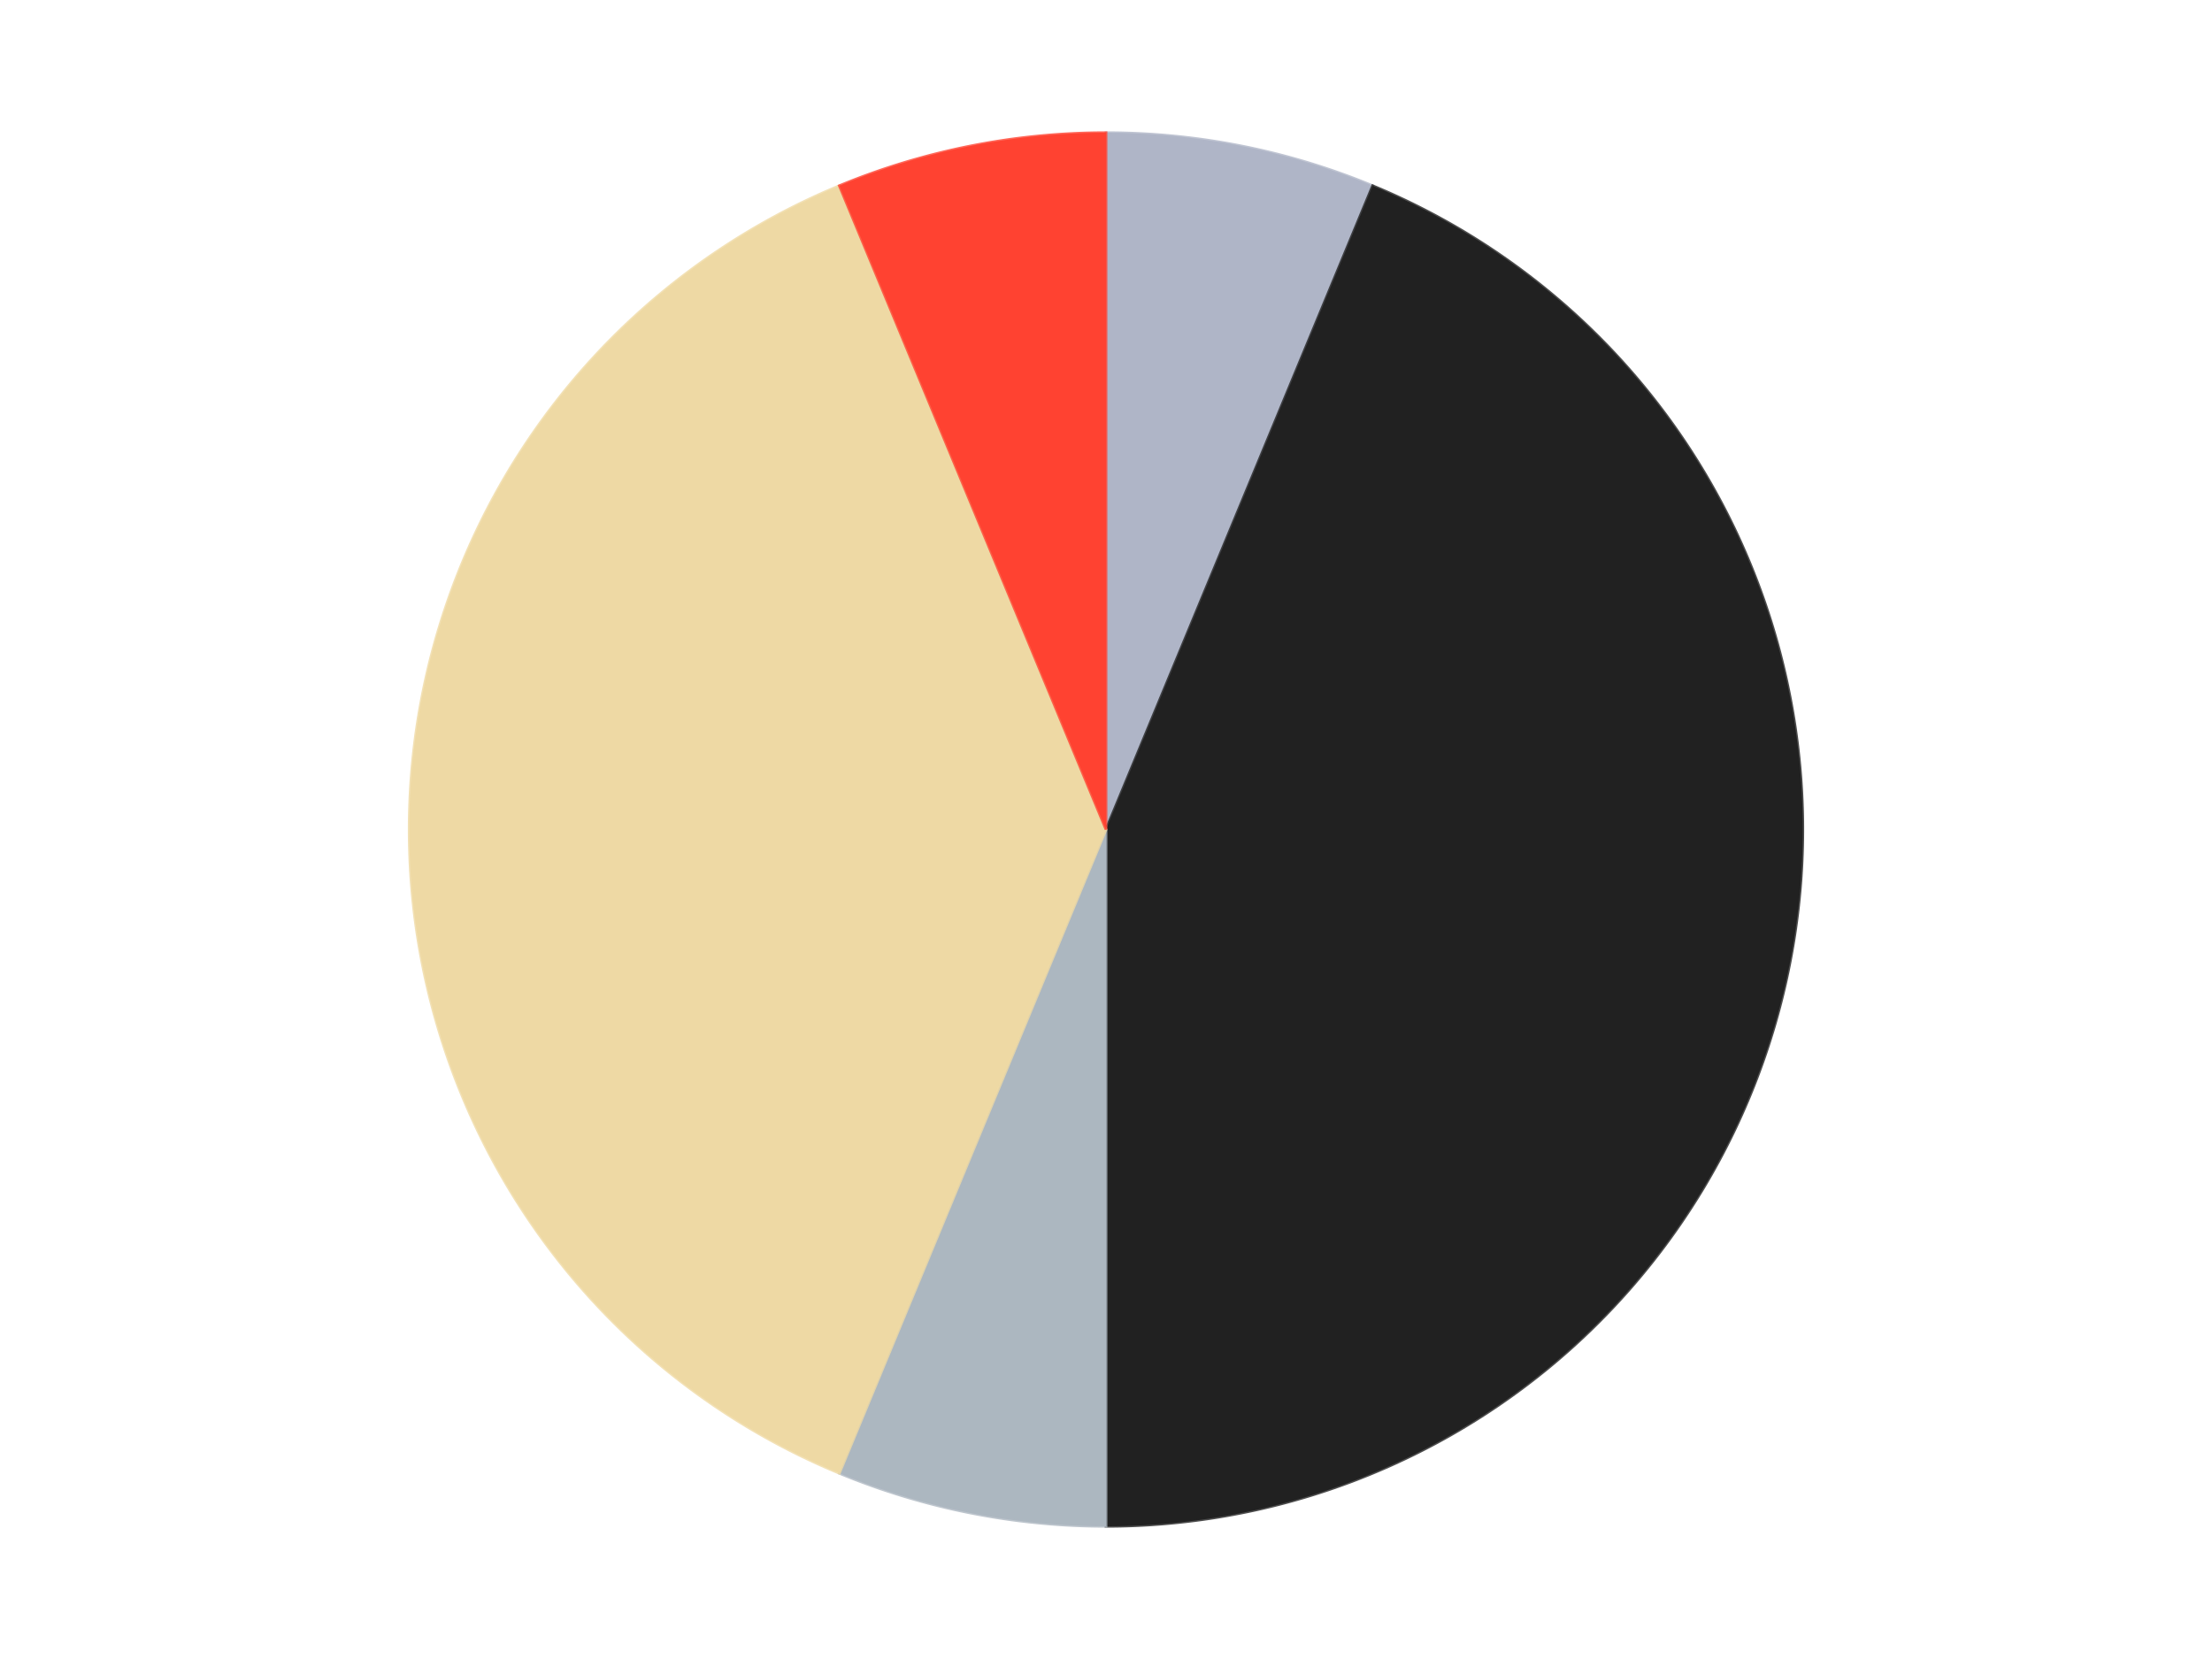
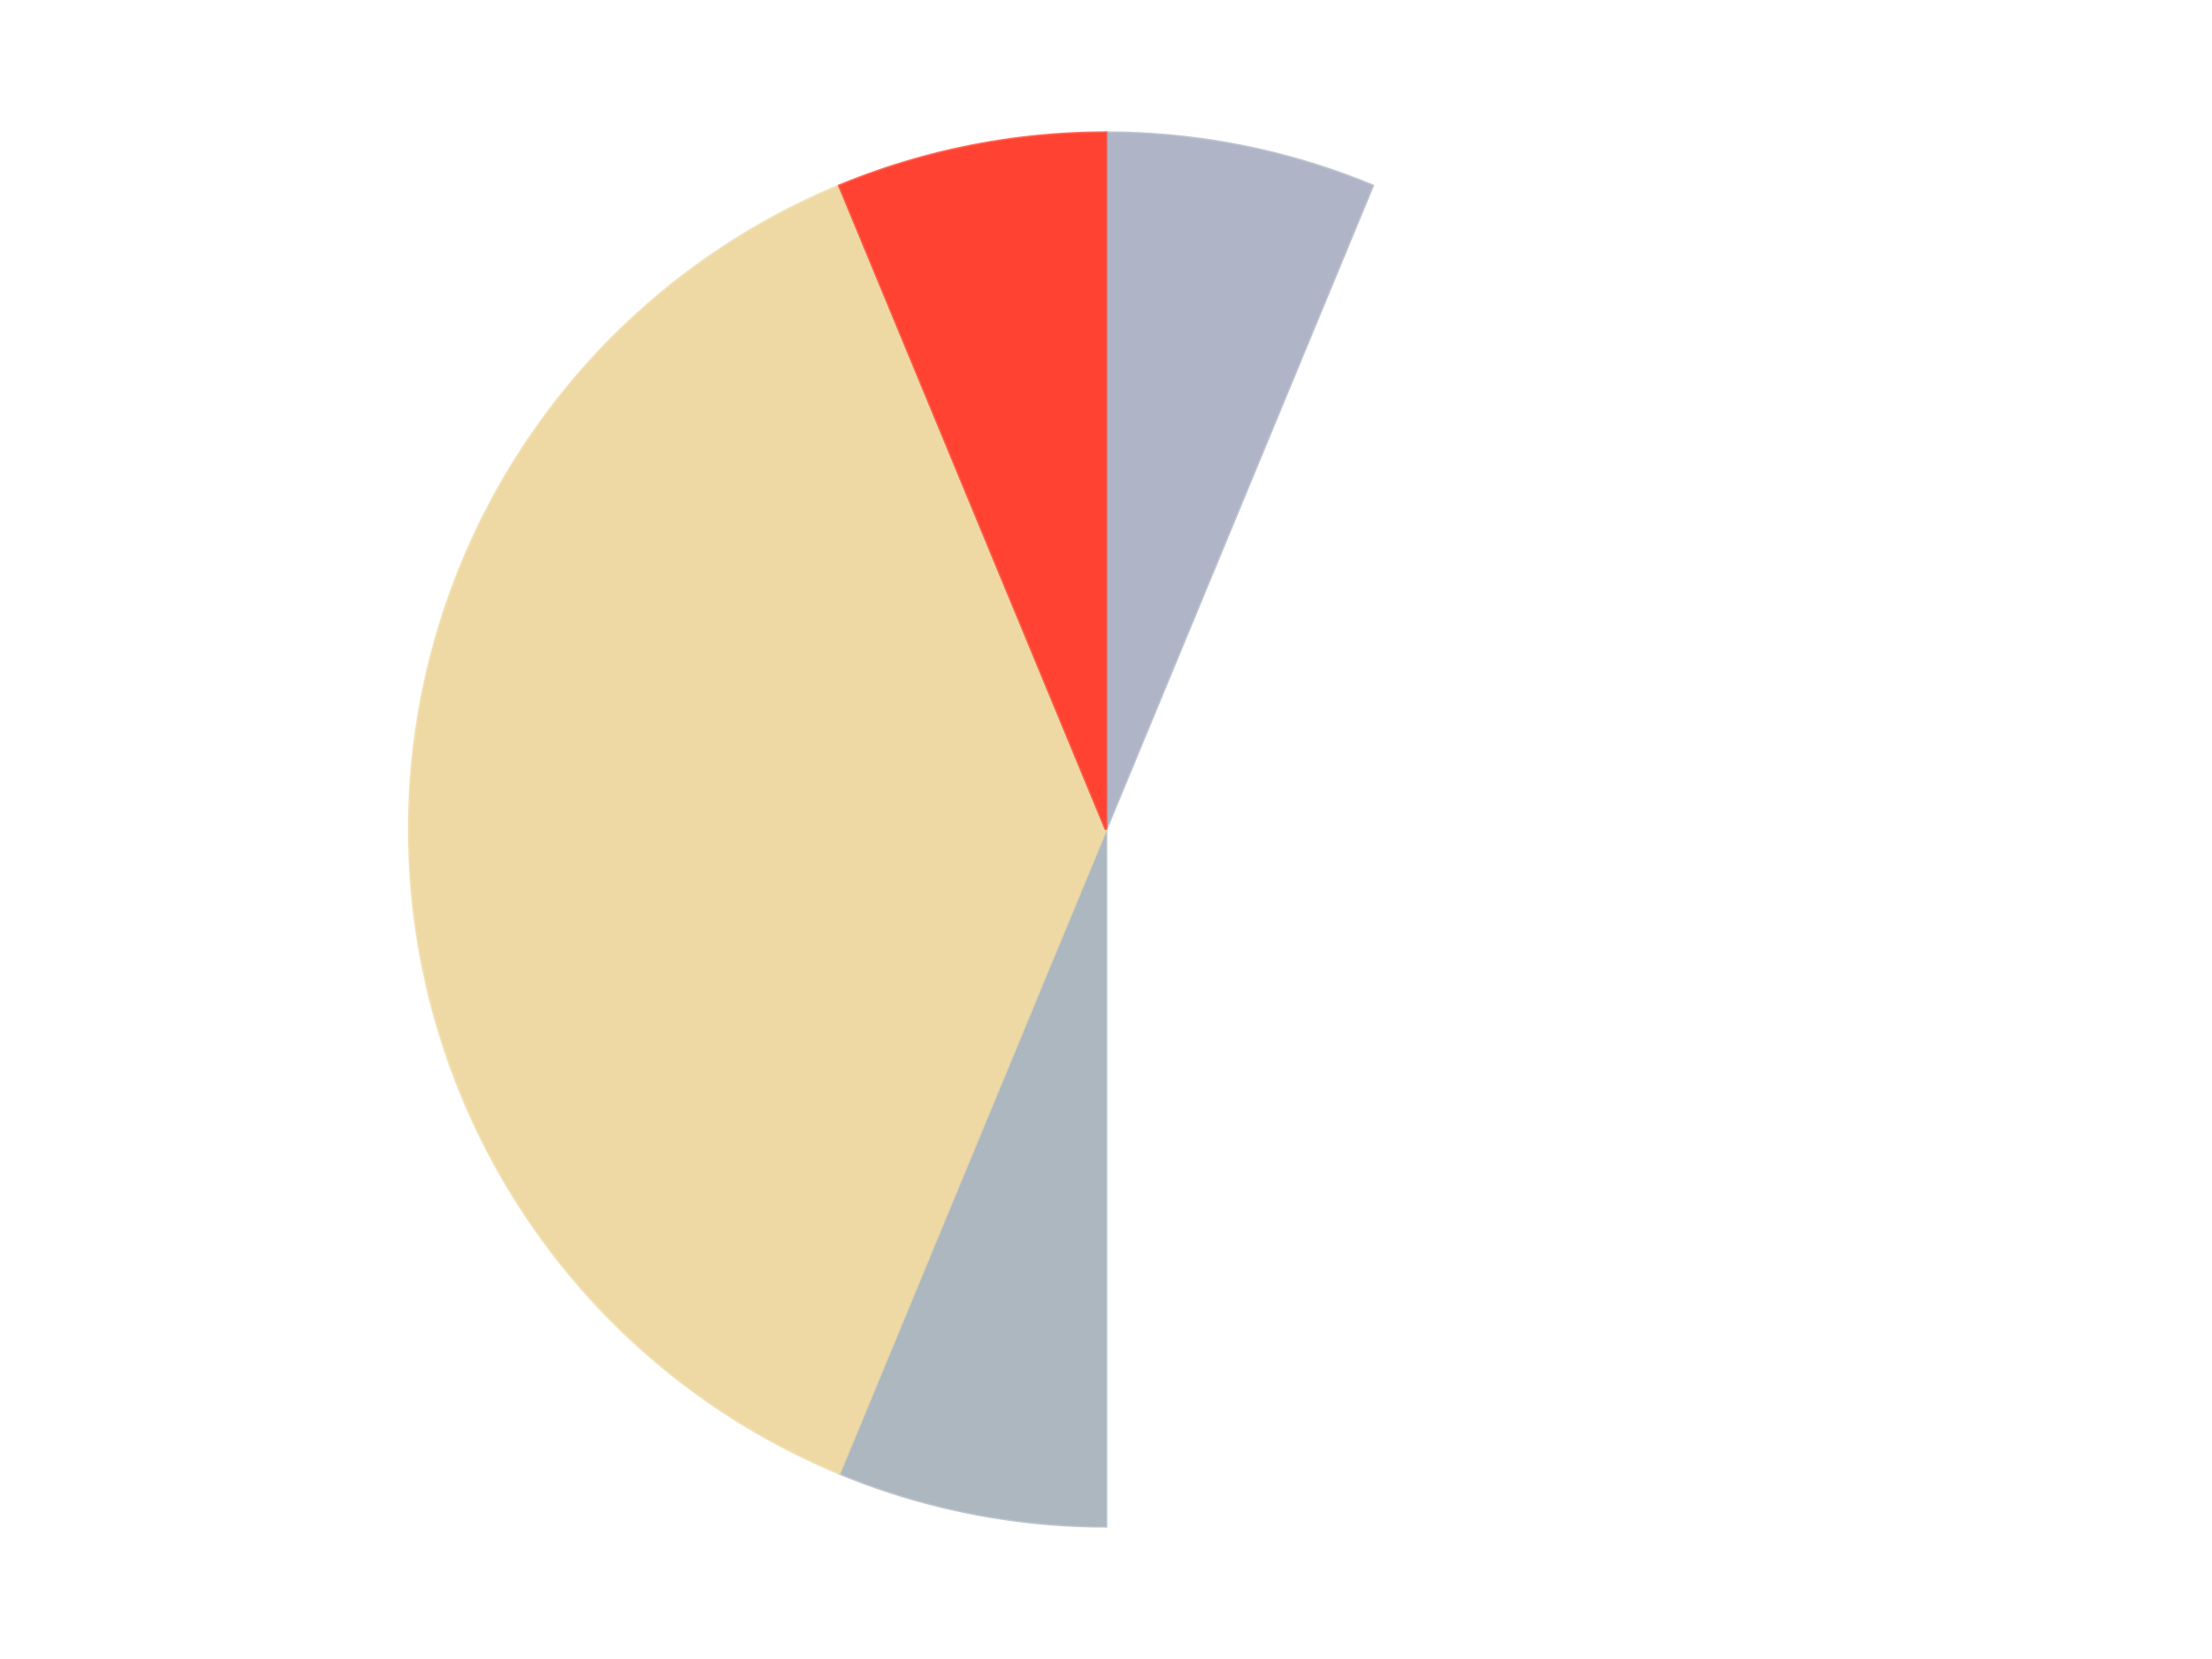
<svg xmlns="http://www.w3.org/2000/svg" xmlns:xlink="http://www.w3.org/1999/xlink" id="chart-e90f2818-7447-4bcf-88a6-b9a43180adf9" class="pygal-chart" viewBox="0 0 800 600">
  <defs>
    <style type="text/css">#chart-e90f2818-7447-4bcf-88a6-b9a43180adf9{-webkit-user-select:none;-webkit-font-smoothing:antialiased;font-family:Consolas,"Liberation Mono",Menlo,Courier,monospace}#chart-e90f2818-7447-4bcf-88a6-b9a43180adf9 .title{font-family:Consolas,"Liberation Mono",Menlo,Courier,monospace;font-size:16px}#chart-e90f2818-7447-4bcf-88a6-b9a43180adf9 .legends .legend text{font-family:Consolas,"Liberation Mono",Menlo,Courier,monospace;font-size:14px}#chart-e90f2818-7447-4bcf-88a6-b9a43180adf9 .axis text{font-family:Consolas,"Liberation Mono",Menlo,Courier,monospace;font-size:10px}#chart-e90f2818-7447-4bcf-88a6-b9a43180adf9 .axis text.major{font-family:Consolas,"Liberation Mono",Menlo,Courier,monospace;font-size:10px}#chart-e90f2818-7447-4bcf-88a6-b9a43180adf9 .text-overlay text.value{font-family:Consolas,"Liberation Mono",Menlo,Courier,monospace;font-size:16px}#chart-e90f2818-7447-4bcf-88a6-b9a43180adf9 .text-overlay text.label{font-family:Consolas,"Liberation Mono",Menlo,Courier,monospace;font-size:10px}#chart-e90f2818-7447-4bcf-88a6-b9a43180adf9 .tooltip{font-family:Consolas,"Liberation Mono",Menlo,Courier,monospace;font-size:14px}#chart-e90f2818-7447-4bcf-88a6-b9a43180adf9 text.no_data{font-family:Consolas,"Liberation Mono",Menlo,Courier,monospace;font-size:64px}
#chart-e90f2818-7447-4bcf-88a6-b9a43180adf9{background-color:transparent}#chart-e90f2818-7447-4bcf-88a6-b9a43180adf9 path,#chart-e90f2818-7447-4bcf-88a6-b9a43180adf9 line,#chart-e90f2818-7447-4bcf-88a6-b9a43180adf9 rect,#chart-e90f2818-7447-4bcf-88a6-b9a43180adf9 circle{-webkit-transition:150ms;-moz-transition:150ms;transition:150ms}#chart-e90f2818-7447-4bcf-88a6-b9a43180adf9 .graph &gt; .background{fill:transparent}#chart-e90f2818-7447-4bcf-88a6-b9a43180adf9 .plot &gt; .background{fill:transparent}#chart-e90f2818-7447-4bcf-88a6-b9a43180adf9 .graph{fill:rgba(0,0,0,.87)}#chart-e90f2818-7447-4bcf-88a6-b9a43180adf9 text.no_data{fill:rgba(0,0,0,1)}#chart-e90f2818-7447-4bcf-88a6-b9a43180adf9 .title{fill:rgba(0,0,0,1)}#chart-e90f2818-7447-4bcf-88a6-b9a43180adf9 .legends .legend text{fill:rgba(0,0,0,.87)}#chart-e90f2818-7447-4bcf-88a6-b9a43180adf9 .legends .legend:hover text{fill:rgba(0,0,0,1)}#chart-e90f2818-7447-4bcf-88a6-b9a43180adf9 .axis .line{stroke:rgba(0,0,0,1)}#chart-e90f2818-7447-4bcf-88a6-b9a43180adf9 .axis .guide.line{stroke:rgba(0,0,0,.54)}#chart-e90f2818-7447-4bcf-88a6-b9a43180adf9 .axis .major.line{stroke:rgba(0,0,0,.87)}#chart-e90f2818-7447-4bcf-88a6-b9a43180adf9 .axis text.major{fill:rgba(0,0,0,1)}#chart-e90f2818-7447-4bcf-88a6-b9a43180adf9 .axis.y .guides:hover .guide.line,#chart-e90f2818-7447-4bcf-88a6-b9a43180adf9 .line-graph .axis.x .guides:hover .guide.line,#chart-e90f2818-7447-4bcf-88a6-b9a43180adf9 .stackedline-graph .axis.x .guides:hover .guide.line,#chart-e90f2818-7447-4bcf-88a6-b9a43180adf9 .xy-graph .axis.x .guides:hover .guide.line{stroke:rgba(0,0,0,1)}#chart-e90f2818-7447-4bcf-88a6-b9a43180adf9 .axis .guides:hover text{fill:rgba(0,0,0,1)}#chart-e90f2818-7447-4bcf-88a6-b9a43180adf9 .reactive{fill-opacity:1.0;stroke-opacity:.8;stroke-width:1}#chart-e90f2818-7447-4bcf-88a6-b9a43180adf9 .ci{stroke:rgba(0,0,0,.87)}#chart-e90f2818-7447-4bcf-88a6-b9a43180adf9 .reactive.active,#chart-e90f2818-7447-4bcf-88a6-b9a43180adf9 .active .reactive{fill-opacity:0.6;stroke-opacity:.9;stroke-width:4}#chart-e90f2818-7447-4bcf-88a6-b9a43180adf9 .ci .reactive.active{stroke-width:1.5}#chart-e90f2818-7447-4bcf-88a6-b9a43180adf9 .series text{fill:rgba(0,0,0,1)}#chart-e90f2818-7447-4bcf-88a6-b9a43180adf9 .tooltip rect{fill:transparent;stroke:rgba(0,0,0,1);-webkit-transition:opacity 150ms;-moz-transition:opacity 150ms;transition:opacity 150ms}#chart-e90f2818-7447-4bcf-88a6-b9a43180adf9 .tooltip .label{fill:rgba(0,0,0,.87)}#chart-e90f2818-7447-4bcf-88a6-b9a43180adf9 .tooltip .label{fill:rgba(0,0,0,.87)}#chart-e90f2818-7447-4bcf-88a6-b9a43180adf9 .tooltip .legend{font-size:.8em;fill:rgba(0,0,0,.54)}#chart-e90f2818-7447-4bcf-88a6-b9a43180adf9 .tooltip .x_label{font-size:.6em;fill:rgba(0,0,0,1)}#chart-e90f2818-7447-4bcf-88a6-b9a43180adf9 .tooltip .xlink{font-size:.5em;text-decoration:underline}#chart-e90f2818-7447-4bcf-88a6-b9a43180adf9 .tooltip .value{font-size:1.5em}#chart-e90f2818-7447-4bcf-88a6-b9a43180adf9 .bound{font-size:.5em}#chart-e90f2818-7447-4bcf-88a6-b9a43180adf9 .max-value{font-size:.75em;fill:rgba(0,0,0,.54)}#chart-e90f2818-7447-4bcf-88a6-b9a43180adf9 .map-element{fill:transparent;stroke:rgba(0,0,0,.54) !important}#chart-e90f2818-7447-4bcf-88a6-b9a43180adf9 .map-element .reactive{fill-opacity:inherit;stroke-opacity:inherit}#chart-e90f2818-7447-4bcf-88a6-b9a43180adf9 .color-0,#chart-e90f2818-7447-4bcf-88a6-b9a43180adf9 .color-0 a:visited{stroke:#F44336;fill:#F44336}#chart-e90f2818-7447-4bcf-88a6-b9a43180adf9 .color-1,#chart-e90f2818-7447-4bcf-88a6-b9a43180adf9 .color-1 a:visited{stroke:#3F51B5;fill:#3F51B5}#chart-e90f2818-7447-4bcf-88a6-b9a43180adf9 .color-2,#chart-e90f2818-7447-4bcf-88a6-b9a43180adf9 .color-2 a:visited{stroke:#009688;fill:#009688}#chart-e90f2818-7447-4bcf-88a6-b9a43180adf9 .color-3,#chart-e90f2818-7447-4bcf-88a6-b9a43180adf9 .color-3 a:visited{stroke:#FFC107;fill:#FFC107}#chart-e90f2818-7447-4bcf-88a6-b9a43180adf9 .color-4,#chart-e90f2818-7447-4bcf-88a6-b9a43180adf9 .color-4 a:visited{stroke:#FF5722;fill:#FF5722}#chart-e90f2818-7447-4bcf-88a6-b9a43180adf9 .text-overlay .color-0 text{fill:black}#chart-e90f2818-7447-4bcf-88a6-b9a43180adf9 .text-overlay .color-1 text{fill:black}#chart-e90f2818-7447-4bcf-88a6-b9a43180adf9 .text-overlay .color-2 text{fill:black}#chart-e90f2818-7447-4bcf-88a6-b9a43180adf9 .text-overlay .color-3 text{fill:black}#chart-e90f2818-7447-4bcf-88a6-b9a43180adf9 .text-overlay .color-4 text{fill:black}
#chart-e90f2818-7447-4bcf-88a6-b9a43180adf9 text.no_data{text-anchor:middle}#chart-e90f2818-7447-4bcf-88a6-b9a43180adf9 .guide.line{fill:none}#chart-e90f2818-7447-4bcf-88a6-b9a43180adf9 .centered{text-anchor:middle}#chart-e90f2818-7447-4bcf-88a6-b9a43180adf9 .title{text-anchor:middle}#chart-e90f2818-7447-4bcf-88a6-b9a43180adf9 .legends .legend text{fill-opacity:1}#chart-e90f2818-7447-4bcf-88a6-b9a43180adf9 .axis.x text{text-anchor:middle}#chart-e90f2818-7447-4bcf-88a6-b9a43180adf9 .axis.x:not(.web) text[transform]{text-anchor:start}#chart-e90f2818-7447-4bcf-88a6-b9a43180adf9 .axis.x:not(.web) text[transform].backwards{text-anchor:end}#chart-e90f2818-7447-4bcf-88a6-b9a43180adf9 .axis.y text{text-anchor:end}#chart-e90f2818-7447-4bcf-88a6-b9a43180adf9 .axis.y text[transform].backwards{text-anchor:start}#chart-e90f2818-7447-4bcf-88a6-b9a43180adf9 .axis.y2 text{text-anchor:start}#chart-e90f2818-7447-4bcf-88a6-b9a43180adf9 .axis.y2 text[transform].backwards{text-anchor:end}#chart-e90f2818-7447-4bcf-88a6-b9a43180adf9 .axis .guide.line{stroke-dasharray:4,4;stroke:black}#chart-e90f2818-7447-4bcf-88a6-b9a43180adf9 .axis .major.guide.line{stroke-dasharray:6,6;stroke:black}#chart-e90f2818-7447-4bcf-88a6-b9a43180adf9 .horizontal .axis.y .guide.line,#chart-e90f2818-7447-4bcf-88a6-b9a43180adf9 .horizontal .axis.y2 .guide.line,#chart-e90f2818-7447-4bcf-88a6-b9a43180adf9 .vertical .axis.x .guide.line{opacity:0}#chart-e90f2818-7447-4bcf-88a6-b9a43180adf9 .horizontal .axis.always_show .guide.line,#chart-e90f2818-7447-4bcf-88a6-b9a43180adf9 .vertical .axis.always_show .guide.line{opacity:1 !important}#chart-e90f2818-7447-4bcf-88a6-b9a43180adf9 .axis.y .guides:hover .guide.line,#chart-e90f2818-7447-4bcf-88a6-b9a43180adf9 .axis.y2 .guides:hover .guide.line,#chart-e90f2818-7447-4bcf-88a6-b9a43180adf9 .axis.x .guides:hover .guide.line{opacity:1}#chart-e90f2818-7447-4bcf-88a6-b9a43180adf9 .axis .guides:hover text{opacity:1}#chart-e90f2818-7447-4bcf-88a6-b9a43180adf9 .nofill{fill:none}#chart-e90f2818-7447-4bcf-88a6-b9a43180adf9 .subtle-fill{fill-opacity:.2}#chart-e90f2818-7447-4bcf-88a6-b9a43180adf9 .dot{stroke-width:1px;fill-opacity:1;stroke-opacity:1}#chart-e90f2818-7447-4bcf-88a6-b9a43180adf9 .dot.active{stroke-width:5px}#chart-e90f2818-7447-4bcf-88a6-b9a43180adf9 .dot.negative{fill:transparent}#chart-e90f2818-7447-4bcf-88a6-b9a43180adf9 text,#chart-e90f2818-7447-4bcf-88a6-b9a43180adf9 tspan{stroke:none !important}#chart-e90f2818-7447-4bcf-88a6-b9a43180adf9 .series text.active{opacity:1}#chart-e90f2818-7447-4bcf-88a6-b9a43180adf9 .tooltip rect{fill-opacity:.95;stroke-width:.5}#chart-e90f2818-7447-4bcf-88a6-b9a43180adf9 .tooltip text{fill-opacity:1}#chart-e90f2818-7447-4bcf-88a6-b9a43180adf9 .showable{visibility:hidden}#chart-e90f2818-7447-4bcf-88a6-b9a43180adf9 .showable.shown{visibility:visible}#chart-e90f2818-7447-4bcf-88a6-b9a43180adf9 .gauge-background{fill:rgba(229,229,229,1);stroke:none}#chart-e90f2818-7447-4bcf-88a6-b9a43180adf9 .bg-lines{stroke:transparent;stroke-width:2px}</style>
    <script type="text/javascript">window.pygal = window.pygal || {};window.pygal.config = window.pygal.config || {};window.pygal.config['e90f2818-7447-4bcf-88a6-b9a43180adf9'] = {"allow_interruptions": false, "box_mode": "extremes", "classes": ["pygal-chart"], "css": ["file://style.css", "file://graph.css"], "defs": [], "disable_xml_declaration": false, "dots_size": 2.5, "dynamic_print_values": false, "explicit_size": false, "fill": false, "force_uri_protocol": "https", "formatter": null, "half_pie": false, "height": 600, "include_x_axis": false, "inner_radius": 0, "interpolate": null, "interpolation_parameters": {}, "interpolation_precision": 250, "inverse_y_axis": false, "js": ["//kozea.github.io/pygal.js/2.0.x/pygal-tooltips.min.js"], "legend_at_bottom": false, "legend_at_bottom_columns": null, "legend_box_size": 12, "logarithmic": false, "margin": 20, "margin_bottom": null, "margin_left": null, "margin_right": null, "margin_top": null, "max_scale": 16, "min_scale": 4, "missing_value_fill_truncation": "x", "no_data_text": "No data", "no_prefix": false, "order_min": null, "pretty_print": false, "print_labels": false, "print_values": false, "print_values_position": "center", "print_zeroes": true, "range": null, "rounded_bars": null, "secondary_range": null, "show_dots": true, "show_legend": false, "show_minor_x_labels": true, "show_minor_y_labels": true, "show_only_major_dots": false, "show_x_guides": false, "show_x_labels": true, "show_y_guides": true, "show_y_labels": true, "spacing": 10, "stack_from_top": false, "strict": false, "stroke": true, "stroke_style": null, "style": {"background": "transparent", "ci_colors": [], "colors": ["#F44336", "#3F51B5", "#009688", "#FFC107", "#FF5722", "#9C27B0", "#03A9F4", "#8BC34A", "#FF9800", "#E91E63", "#2196F3", "#4CAF50", "#FFEB3B", "#673AB7", "#00BCD4", "#CDDC39", "#9E9E9E", "#607D8B"], "dot_opacity": "1", "font_family": "Consolas, \"Liberation Mono\", Menlo, Courier, monospace", "foreground": "rgba(0, 0, 0, .87)", "foreground_strong": "rgba(0, 0, 0, 1)", "foreground_subtle": "rgba(0, 0, 0, .54)", "guide_stroke_color": "black", "guide_stroke_dasharray": "4,4", "label_font_family": "Consolas, \"Liberation Mono\", Menlo, Courier, monospace", "label_font_size": 10, "legend_font_family": "Consolas, \"Liberation Mono\", Menlo, Courier, monospace", "legend_font_size": 14, "major_guide_stroke_color": "black", "major_guide_stroke_dasharray": "6,6", "major_label_font_family": "Consolas, \"Liberation Mono\", Menlo, Courier, monospace", "major_label_font_size": 10, "no_data_font_family": "Consolas, \"Liberation Mono\", Menlo, Courier, monospace", "no_data_font_size": 64, "opacity": "1.0", "opacity_hover": "0.6", "plot_background": "transparent", "stroke_opacity": ".8", "stroke_opacity_hover": ".9", "stroke_width": "1", "stroke_width_hover": "4", "title_font_family": "Consolas, \"Liberation Mono\", Menlo, Courier, monospace", "title_font_size": 16, "tooltip_font_family": "Consolas, \"Liberation Mono\", Menlo, Courier, monospace", "tooltip_font_size": 14, "transition": "150ms", "value_background": "rgba(229, 229, 229, 1)", "value_colors": [], "value_font_family": "Consolas, \"Liberation Mono\", Menlo, Courier, monospace", "value_font_size": 16, "value_label_font_family": "Consolas, \"Liberation Mono\", Menlo, Courier, monospace", "value_label_font_size": 10}, "title": null, "tooltip_border_radius": 0, "tooltip_fancy_mode": true, "truncate_label": null, "truncate_legend": null, "width": 800, "x_label_rotation": 0, "x_labels": null, "x_labels_major": null, "x_labels_major_count": null, "x_labels_major_every": null, "x_title": null, "xrange": null, "y_label_rotation": 0, "y_labels": null, "y_labels_major": null, "y_labels_major_count": null, "y_labels_major_every": null, "y_title": null, "zero": 0, "legends": ["Light Bluish Gray", "Black", "Pearl Light Gray", "Tan", "Trans-Neon Orange"]}</script>
    <script type="text/javascript" xlink:href="https://kozea.github.io/pygal.js/2.0.x/pygal-tooltips.min.js" />
  </defs>
  <title>Pygal</title>
  <g class="graph pie-graph vertical">
    <rect x="0" y="0" width="800" height="600" class="background" />
    <g transform="translate(20, 20)" class="plot">
      <rect x="0" y="0" width="760" height="560" class="background" />
      <g class="series serie-0 color-0">
        <g class="slices">
          <g class="slice" style="fill: #AFB5C7; stroke: #AFB5C7">
-             <path d="M380 28 A252 252 0 0 1 476.436 47.182 L380 280 A0 0 0 0 0 380 280 z" class="slice reactive tooltip-trigger" />
+             <path d="M380 28 A252 252 0 0 1 476.436 47.182 L380 280 z" class="slice reactive tooltip-trigger" />
            <desc class="value">1</desc>
            <desc class="x centered">404.58138057403215</desc>
            <desc class="y centered">156.42105466919298</desc>
          </g>
        </g>
      </g>
      <g class="series serie-1 color-1">
        <g class="slices">
          <g class="slice" style="fill: #212121; stroke: #212121">
-             <path d="M476.436 47.182 A252 252 0 0 1 380 532 L380 280 A0 0 0 0 0 380 280 z" class="slice reactive tooltip-trigger" />
            <desc class="value">7</desc>
            <desc class="x centered">503.578945330807</desc>
            <desc class="y centered">304.58138057403215</desc>
          </g>
        </g>
      </g>
      <g class="series serie-2 color-2">
        <g class="slices">
          <g class="slice" style="fill: #ACB7C0; stroke: #ACB7C0">
            <path d="M380 532 A252 252 0 0 1 283.564 512.818 L380 280 A0 0 0 0 0 380 280 z" class="slice reactive tooltip-trigger" />
            <desc class="value">1</desc>
            <desc class="x centered">355.41861942596785</desc>
            <desc class="y centered">403.578945330807</desc>
          </g>
        </g>
      </g>
      <g class="series serie-3 color-3">
        <g class="slices">
          <g class="slice" style="fill: #EED9A4; stroke: #EED9A4">
            <path d="M283.564 512.818 A252 252 0 0 1 283.564 47.182 L380 280 A0 0 0 0 0 380 280 z" class="slice reactive tooltip-trigger" />
            <desc class="value">6</desc>
            <desc class="x centered">254.0</desc>
            <desc class="y centered">280.0</desc>
          </g>
        </g>
      </g>
      <g class="series serie-4 color-4">
        <g class="slices">
          <g class="slice" style="fill: #FF4231; stroke: #FF4231">
            <path d="M283.564 47.182 A252 252 0 0 1 380 28 L380 280 A0 0 0 0 0 380 280 z" class="slice reactive tooltip-trigger" />
            <desc class="value">1</desc>
            <desc class="x centered">355.4186194259678</desc>
            <desc class="y centered">156.42105466919298</desc>
          </g>
        </g>
      </g>
    </g>
    <g class="titles" />
    <g transform="translate(20, 20)" class="plot overlay">
      <g class="series serie-0 color-0" />
      <g class="series serie-1 color-1" />
      <g class="series serie-2 color-2" />
      <g class="series serie-3 color-3" />
      <g class="series serie-4 color-4" />
    </g>
    <g transform="translate(20, 20)" class="plot text-overlay">
      <g class="series serie-0 color-0" />
      <g class="series serie-1 color-1" />
      <g class="series serie-2 color-2" />
      <g class="series serie-3 color-3" />
      <g class="series serie-4 color-4" />
    </g>
    <g transform="translate(20, 20)" class="plot tooltip-overlay">
      <g transform="translate(0 0)" style="opacity: 0" class="tooltip">
        <rect rx="0" ry="0" width="0" height="0" class="tooltip-box" />
        <g class="text" />
      </g>
    </g>
  </g>
</svg>